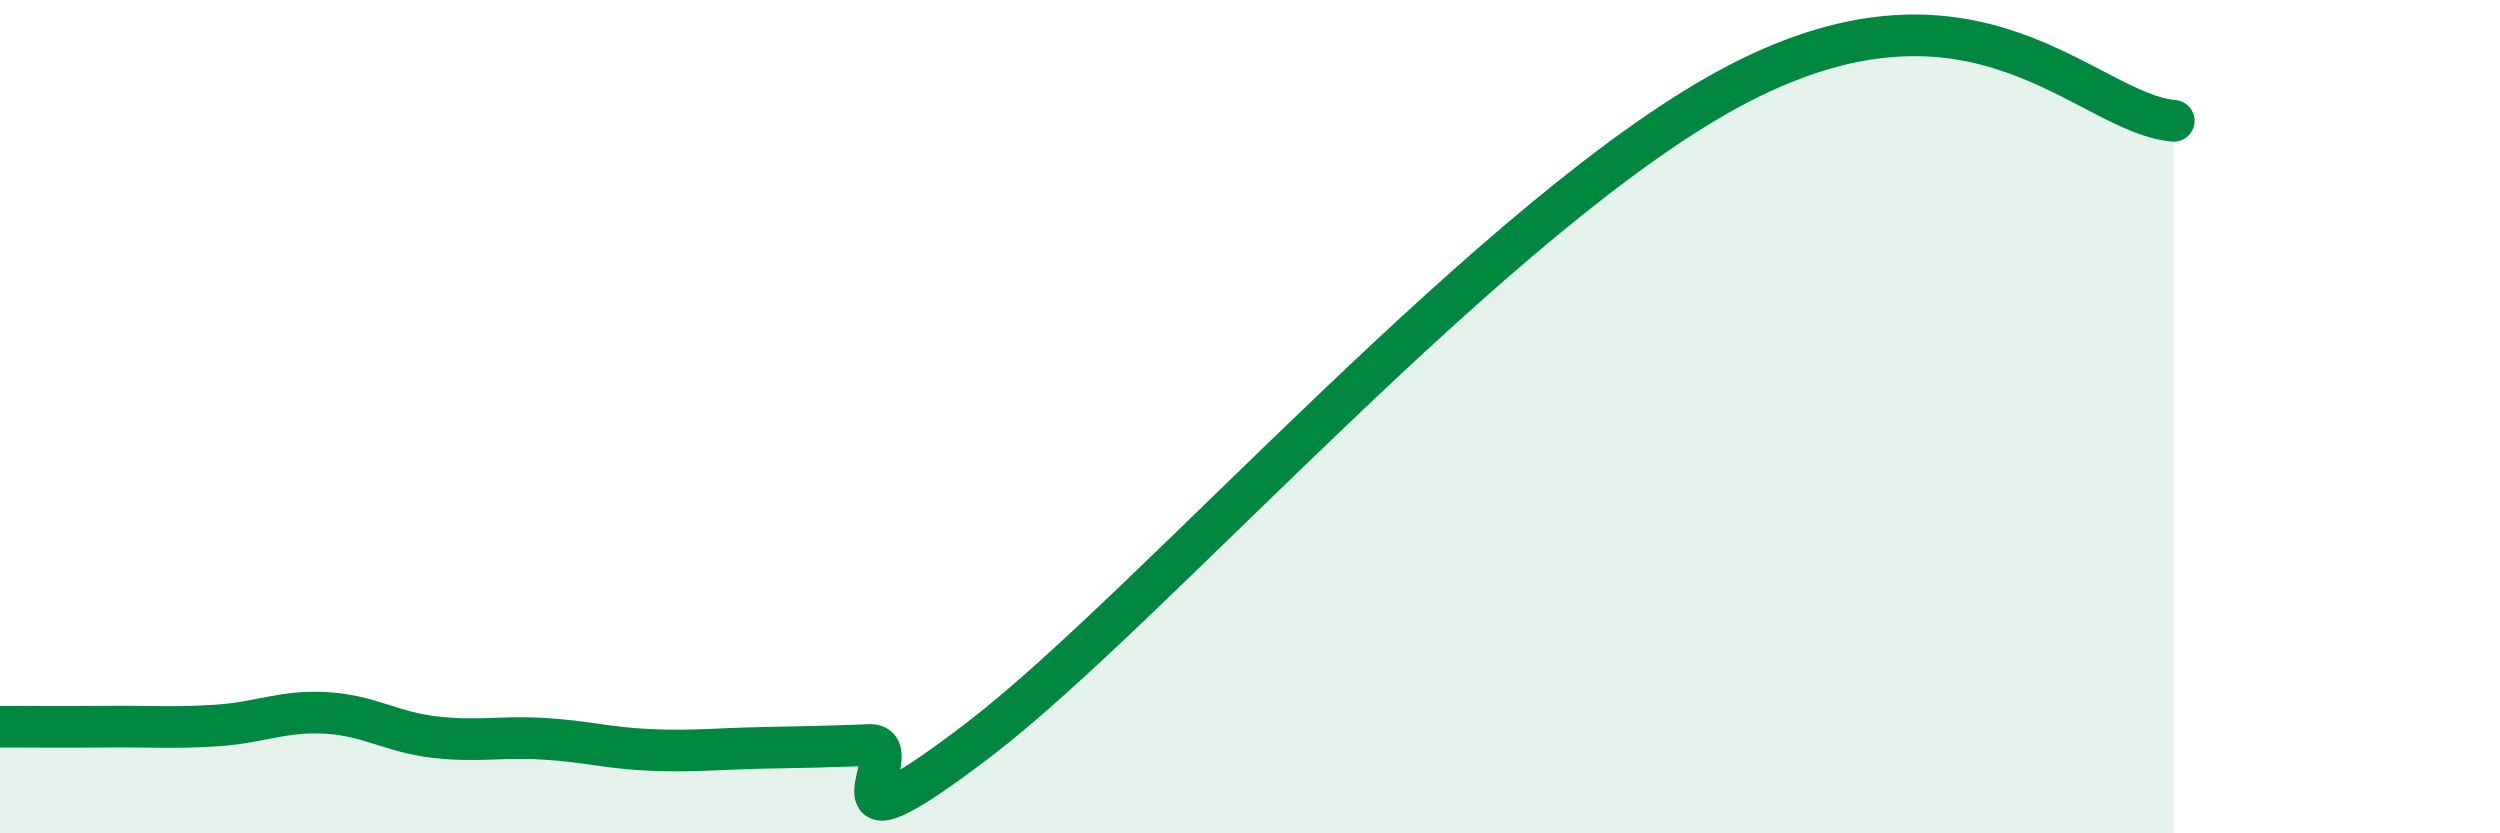
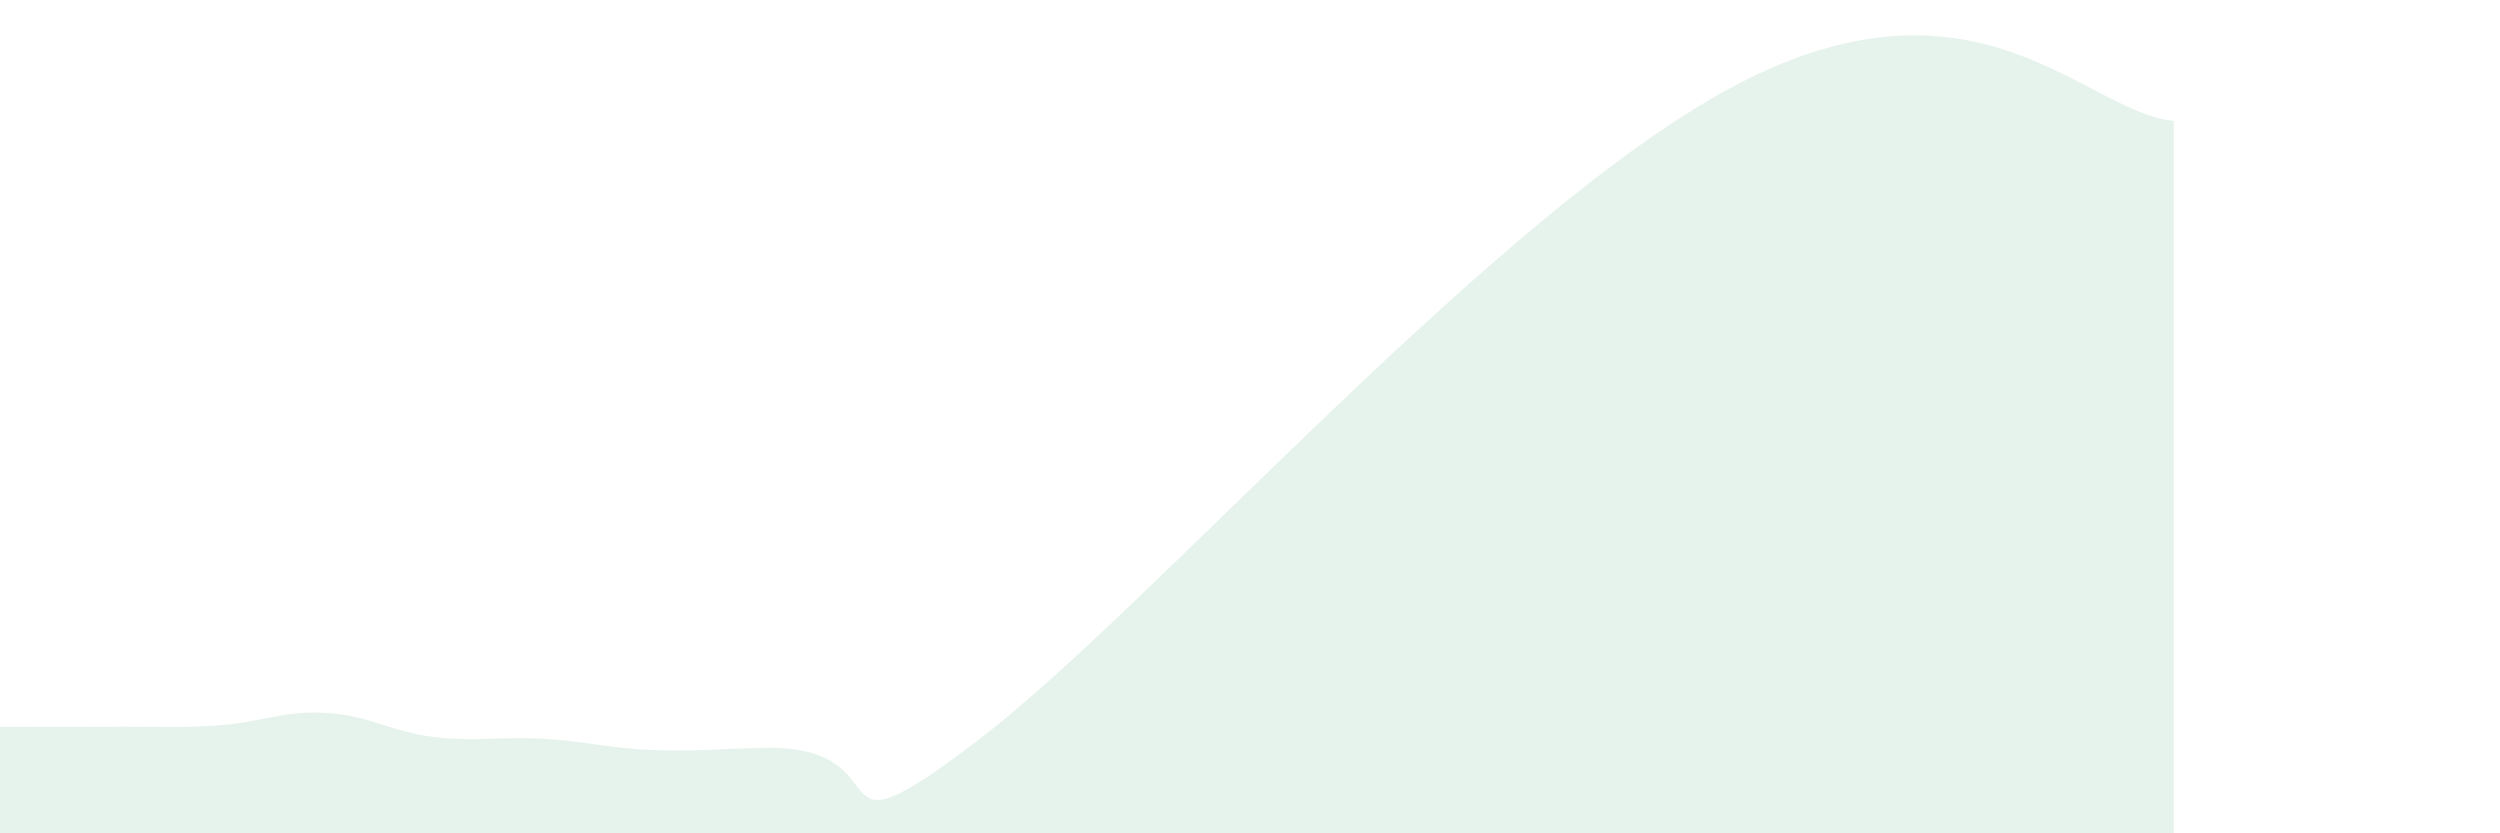
<svg xmlns="http://www.w3.org/2000/svg" width="60" height="20" viewBox="0 0 60 20">
-   <path d="M 0,17.44 C 0.52,17.44 1.57,17.45 2.61,17.44 C 3.65,17.43 4.18,17.48 5.22,17.41 C 6.26,17.34 6.79,17.05 7.83,17.11 C 8.87,17.17 9.39,17.57 10.43,17.69 C 11.47,17.81 12,17.67 13.04,17.73 C 14.08,17.79 14.61,17.96 15.65,18 C 16.69,18.04 17.22,17.97 18.26,17.95 C 19.3,17.93 19.83,17.92 20.87,17.88 C 21.91,17.84 19.31,20.94 23.48,17.76 C 27.65,14.58 36,4.97 41.74,2 C 47.48,-0.97 50.08,2.72 52.17,2.9L52.17 20L0 20Z" fill="#008740" opacity="0.1" stroke-linecap="round" stroke-linejoin="round" />
-   <path d="M 0,17.44 C 0.52,17.44 1.57,17.45 2.61,17.44 C 3.65,17.43 4.18,17.48 5.22,17.41 C 6.26,17.34 6.79,17.05 7.83,17.11 C 8.87,17.17 9.39,17.57 10.43,17.69 C 11.47,17.81 12,17.67 13.04,17.73 C 14.08,17.79 14.61,17.96 15.65,18 C 16.69,18.04 17.22,17.97 18.26,17.95 C 19.3,17.93 19.83,17.92 20.87,17.88 C 21.91,17.84 19.31,20.94 23.48,17.76 C 27.65,14.58 36,4.97 41.74,2 C 47.48,-0.97 50.08,2.72 52.17,2.9" stroke="#008740" stroke-width="1" fill="none" stroke-linecap="round" stroke-linejoin="round" />
+   <path d="M 0,17.44 C 0.52,17.44 1.57,17.45 2.61,17.44 C 3.65,17.43 4.18,17.48 5.22,17.41 C 6.26,17.34 6.79,17.05 7.83,17.11 C 8.87,17.17 9.39,17.57 10.43,17.69 C 11.47,17.81 12,17.67 13.04,17.73 C 14.08,17.79 14.61,17.96 15.65,18 C 16.69,18.04 17.22,17.97 18.26,17.95 C 21.91,17.84 19.31,20.94 23.48,17.76 C 27.65,14.58 36,4.97 41.74,2 C 47.48,-0.97 50.08,2.72 52.17,2.9L52.17 20L0 20Z" fill="#008740" opacity="0.1" stroke-linecap="round" stroke-linejoin="round" />
</svg>